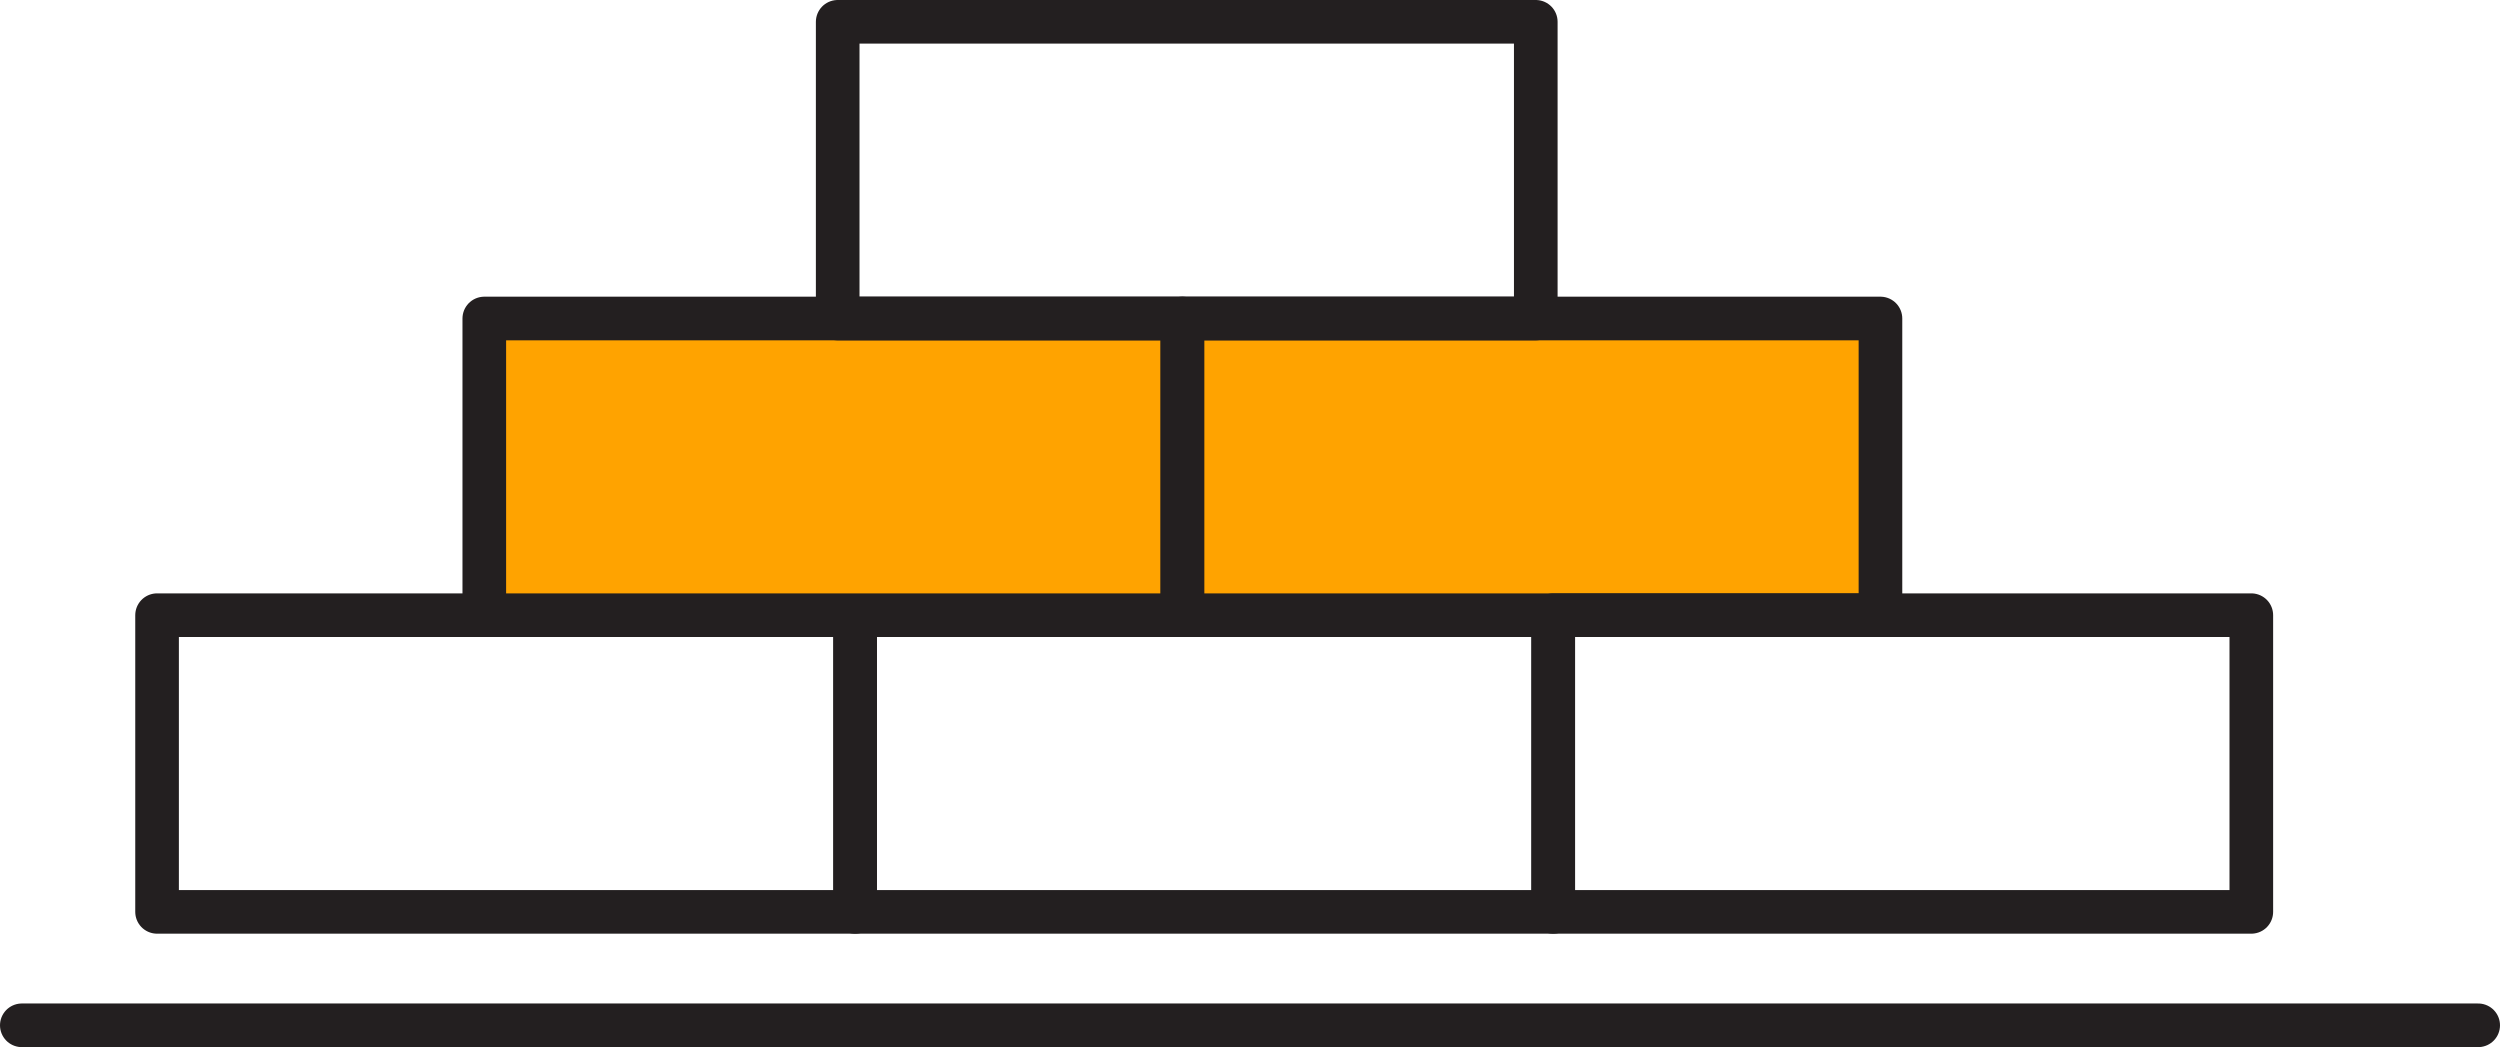
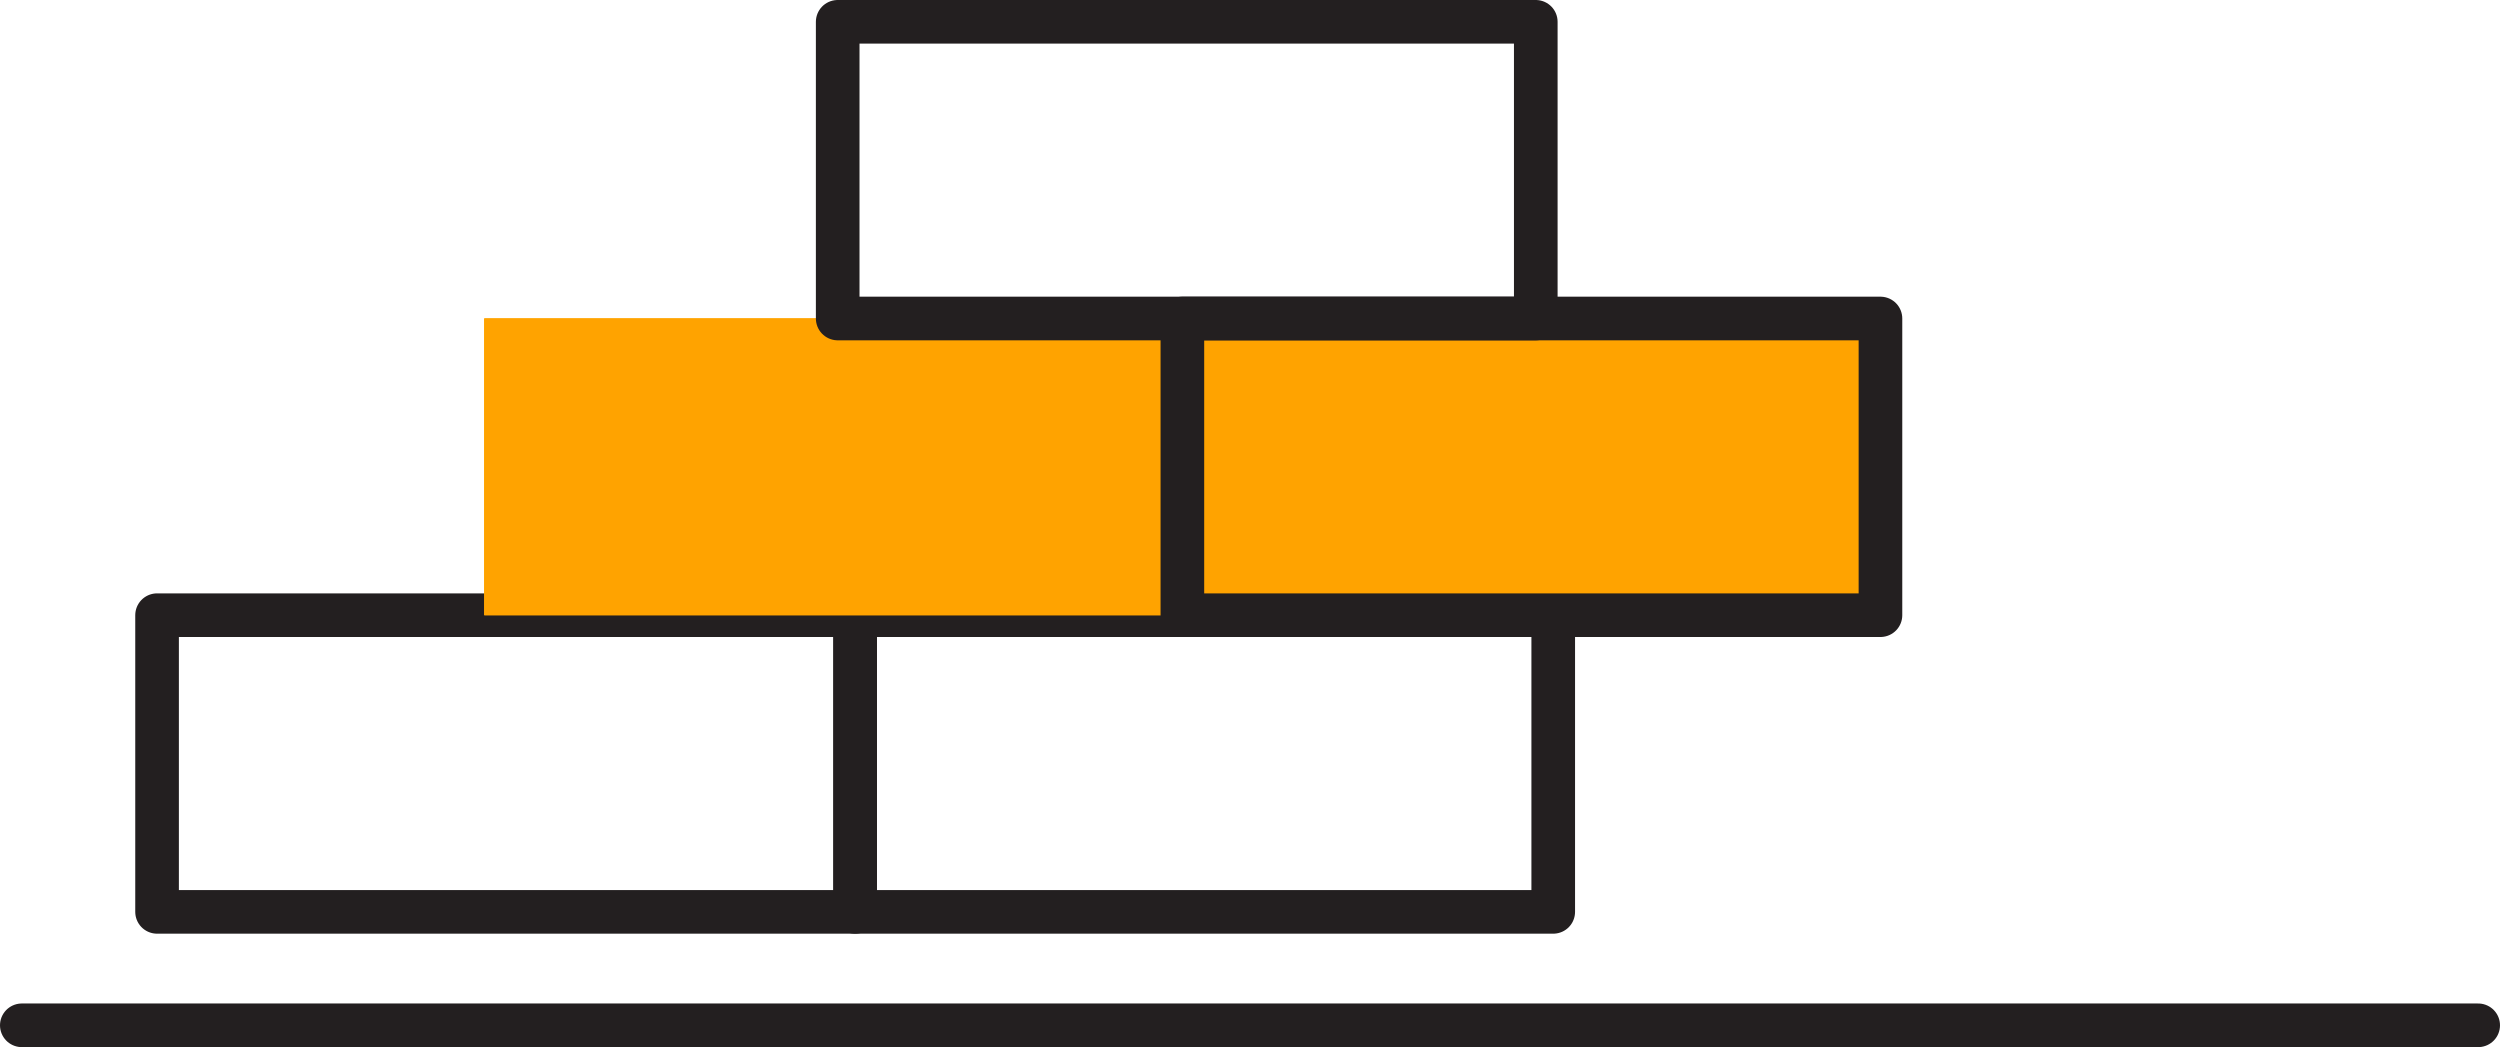
<svg xmlns="http://www.w3.org/2000/svg" xmlns:xlink="http://www.w3.org/1999/xlink" version="1.0" id="Layer_1" x="0px" y="0px" width="57.3px" height="24px" viewBox="0 0 57.3 24" style="enable-background:new 0 0 57.3 24;" xml:space="preserve">
  <style type="text/css">

	.st0{clip-path:url(#SVGID_4_);fill:none;stroke:#231F20;stroke-linecap:round;stroke-linejoin:round;stroke-miterlimit:10;}
	.st1{clip-path:url(#SVGID_2_);fill:none;stroke:#231F20;stroke-linecap:round;stroke-linejoin:round;stroke-miterlimit:10;}
	.st2{fill:#FFA300;}
	.st3{fill:none;stroke:#231F20;stroke-linecap:round;stroke-linejoin:round;stroke-miterlimit:10;}

</style>
  <g>
    <defs>
      <rect id="SVGID_1_" y="0" width="57.3" height="24" />
    </defs>
    <clipPath id="SVGID_2_">
      <use xlink:href="#SVGID_1_" style="overflow:visible;" />
    </clipPath>
    <line class="st1" x1="0.5" y1="23.5" x2="56.8" y2="23.5" />
  </g>
  <rect x="3.6" y="14.1" class="st3" width="16" height="6.8" />
  <rect x="19.6" y="14.1" class="st3" width="16" height="6.8" />
  <rect x="11.1" y="7.3" class="st2" width="16" height="6.8" />
  <rect x="27.1" y="7.3" class="st2" width="16" height="6.8" />
  <rect x="11.1" y="7.3" class="st2" width="16" height="6.8" />
  <rect x="27.1" y="7.3" class="st2" width="16" height="6.8" />
  <rect x="11.1" y="7.3" class="st2" width="16" height="6.8" />
-   <rect x="27.1" y="7.3" class="st2" width="16" height="6.8" />
-   <rect x="11.1" y="7.3" class="st3" width="16" height="6.8" />
  <rect x="27.1" y="7.3" class="st3" width="16" height="6.8" />
  <g>
    <defs>
      <rect id="SVGID_3_" y="0" width="57.3" height="24" />
    </defs>
    <clipPath id="SVGID_4_">
      <use xlink:href="#SVGID_3_" style="overflow:visible;" />
    </clipPath>
    <rect x="19.2" y="0.5" class="st0" width="16" height="6.8" />
  </g>
-   <rect x="35.6" y="14.1" class="st3" width="16" height="6.8" />
</svg>